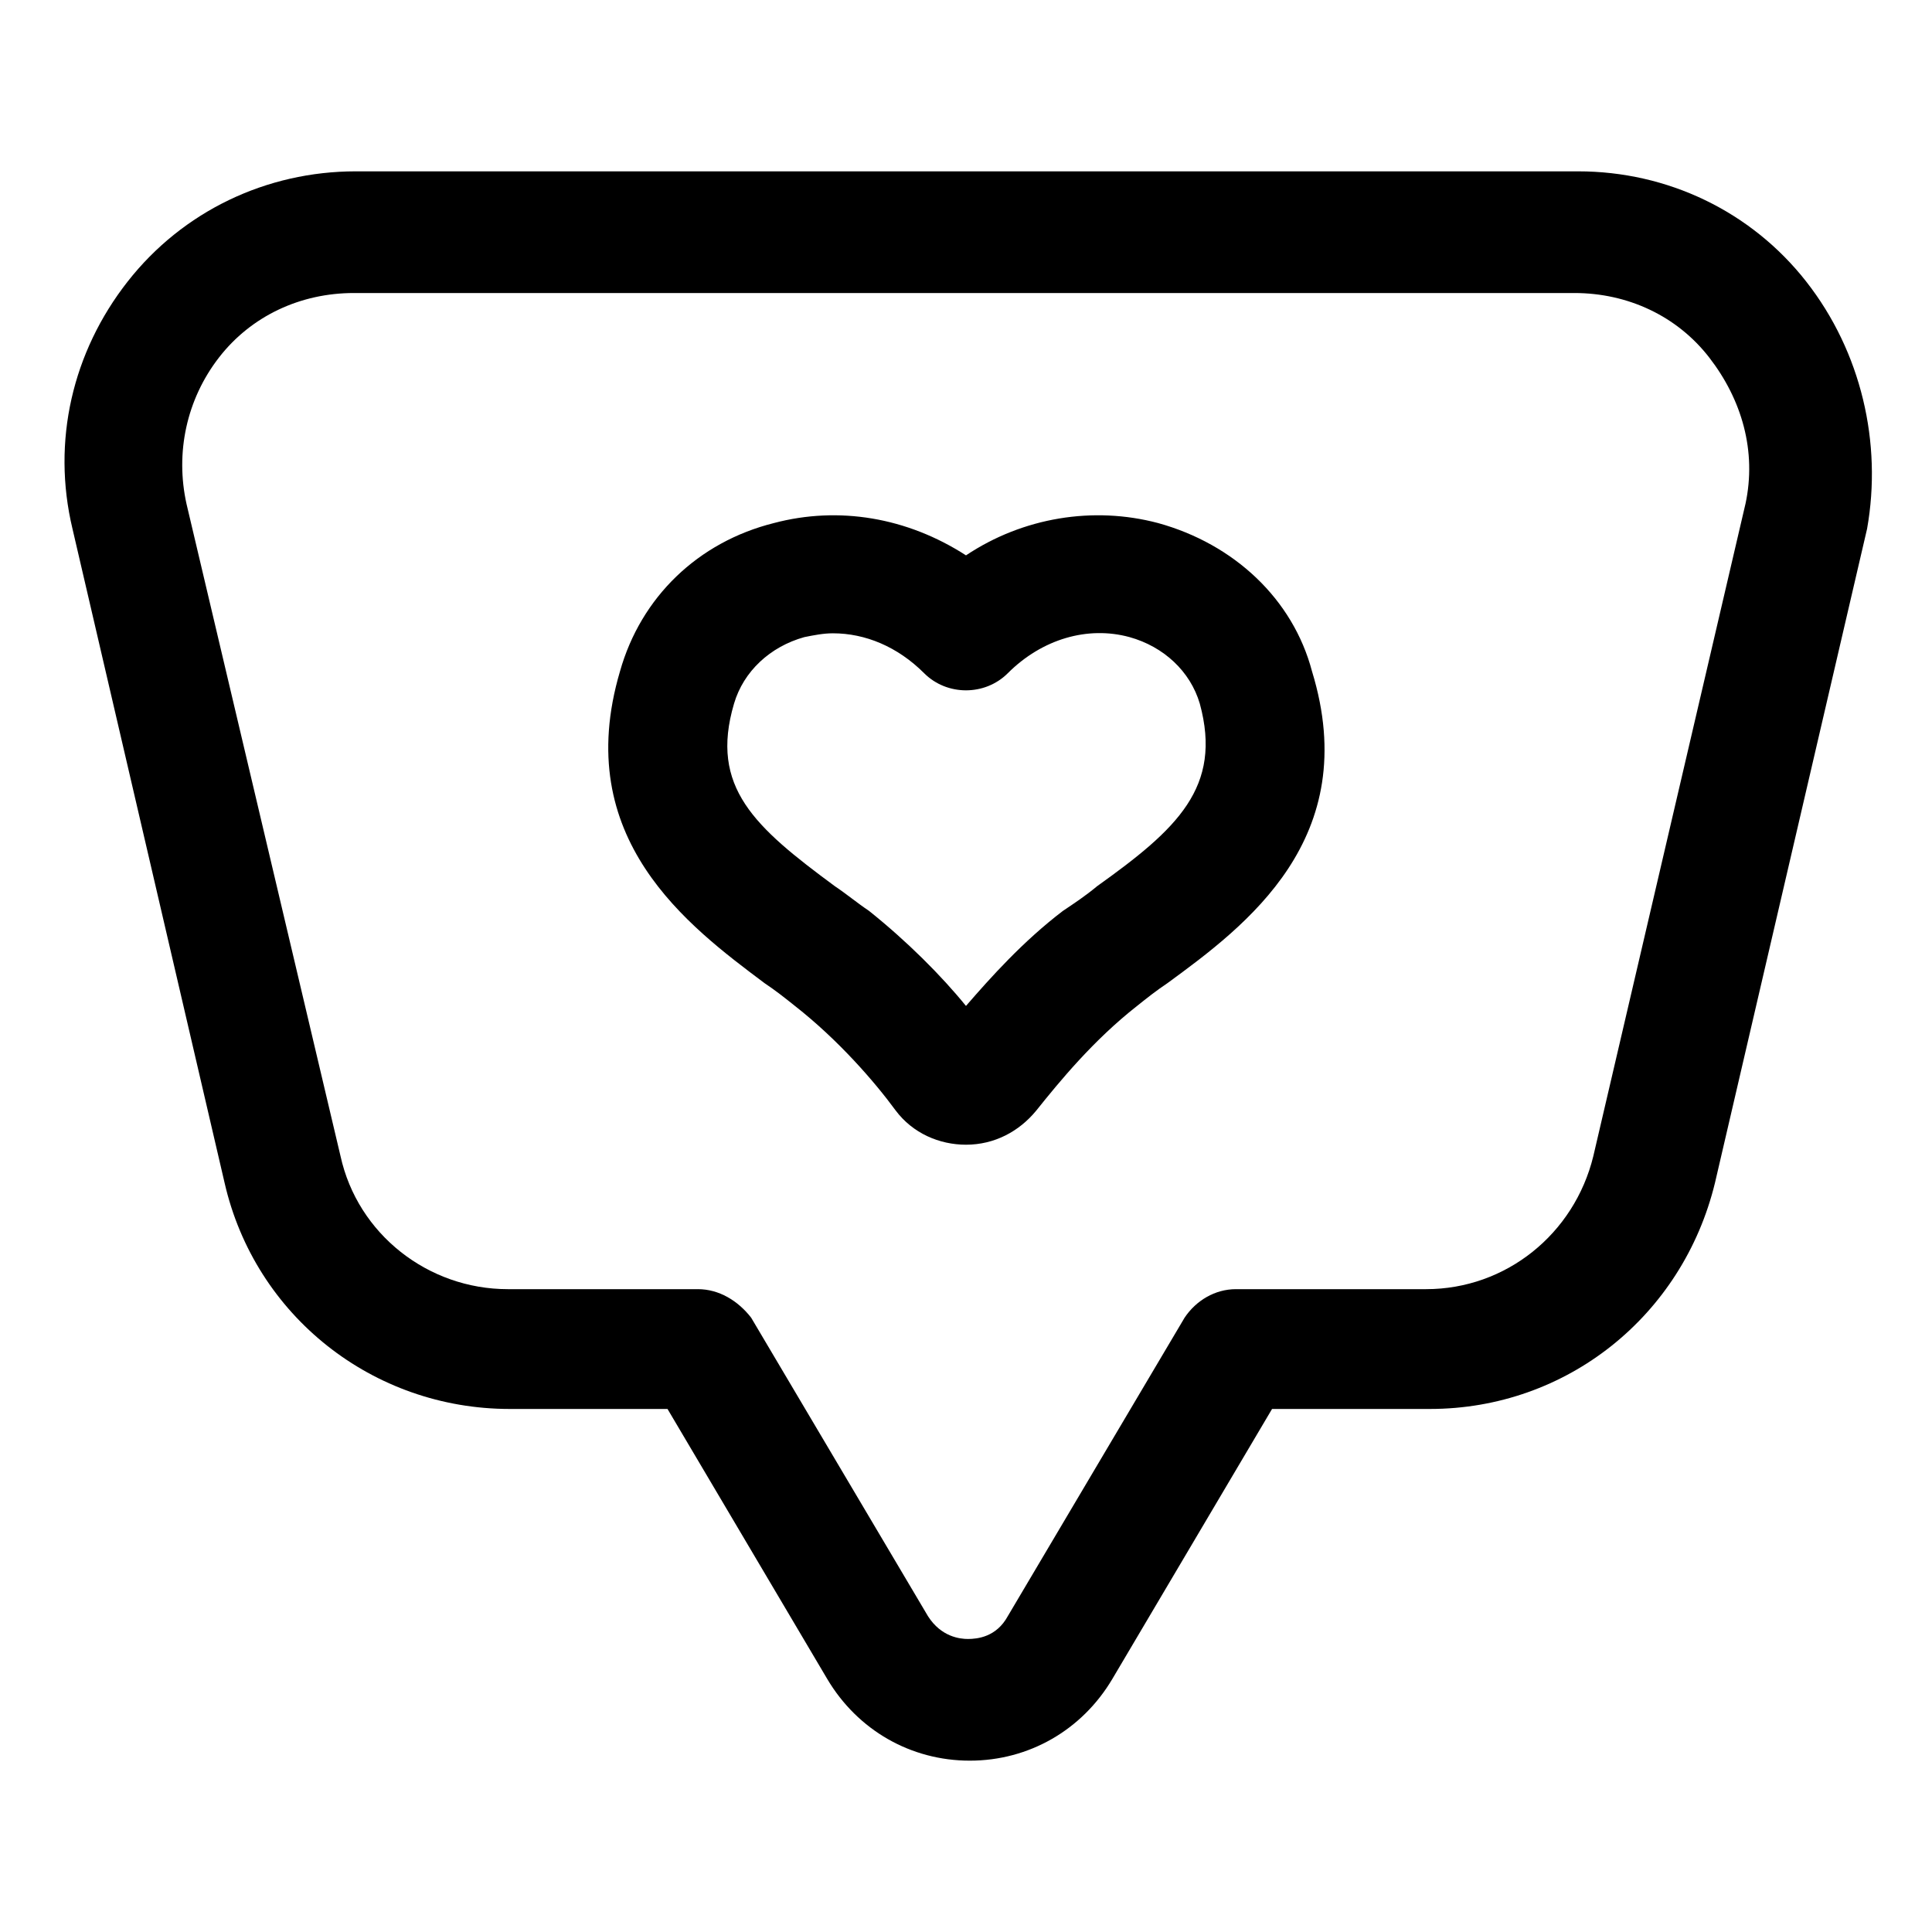
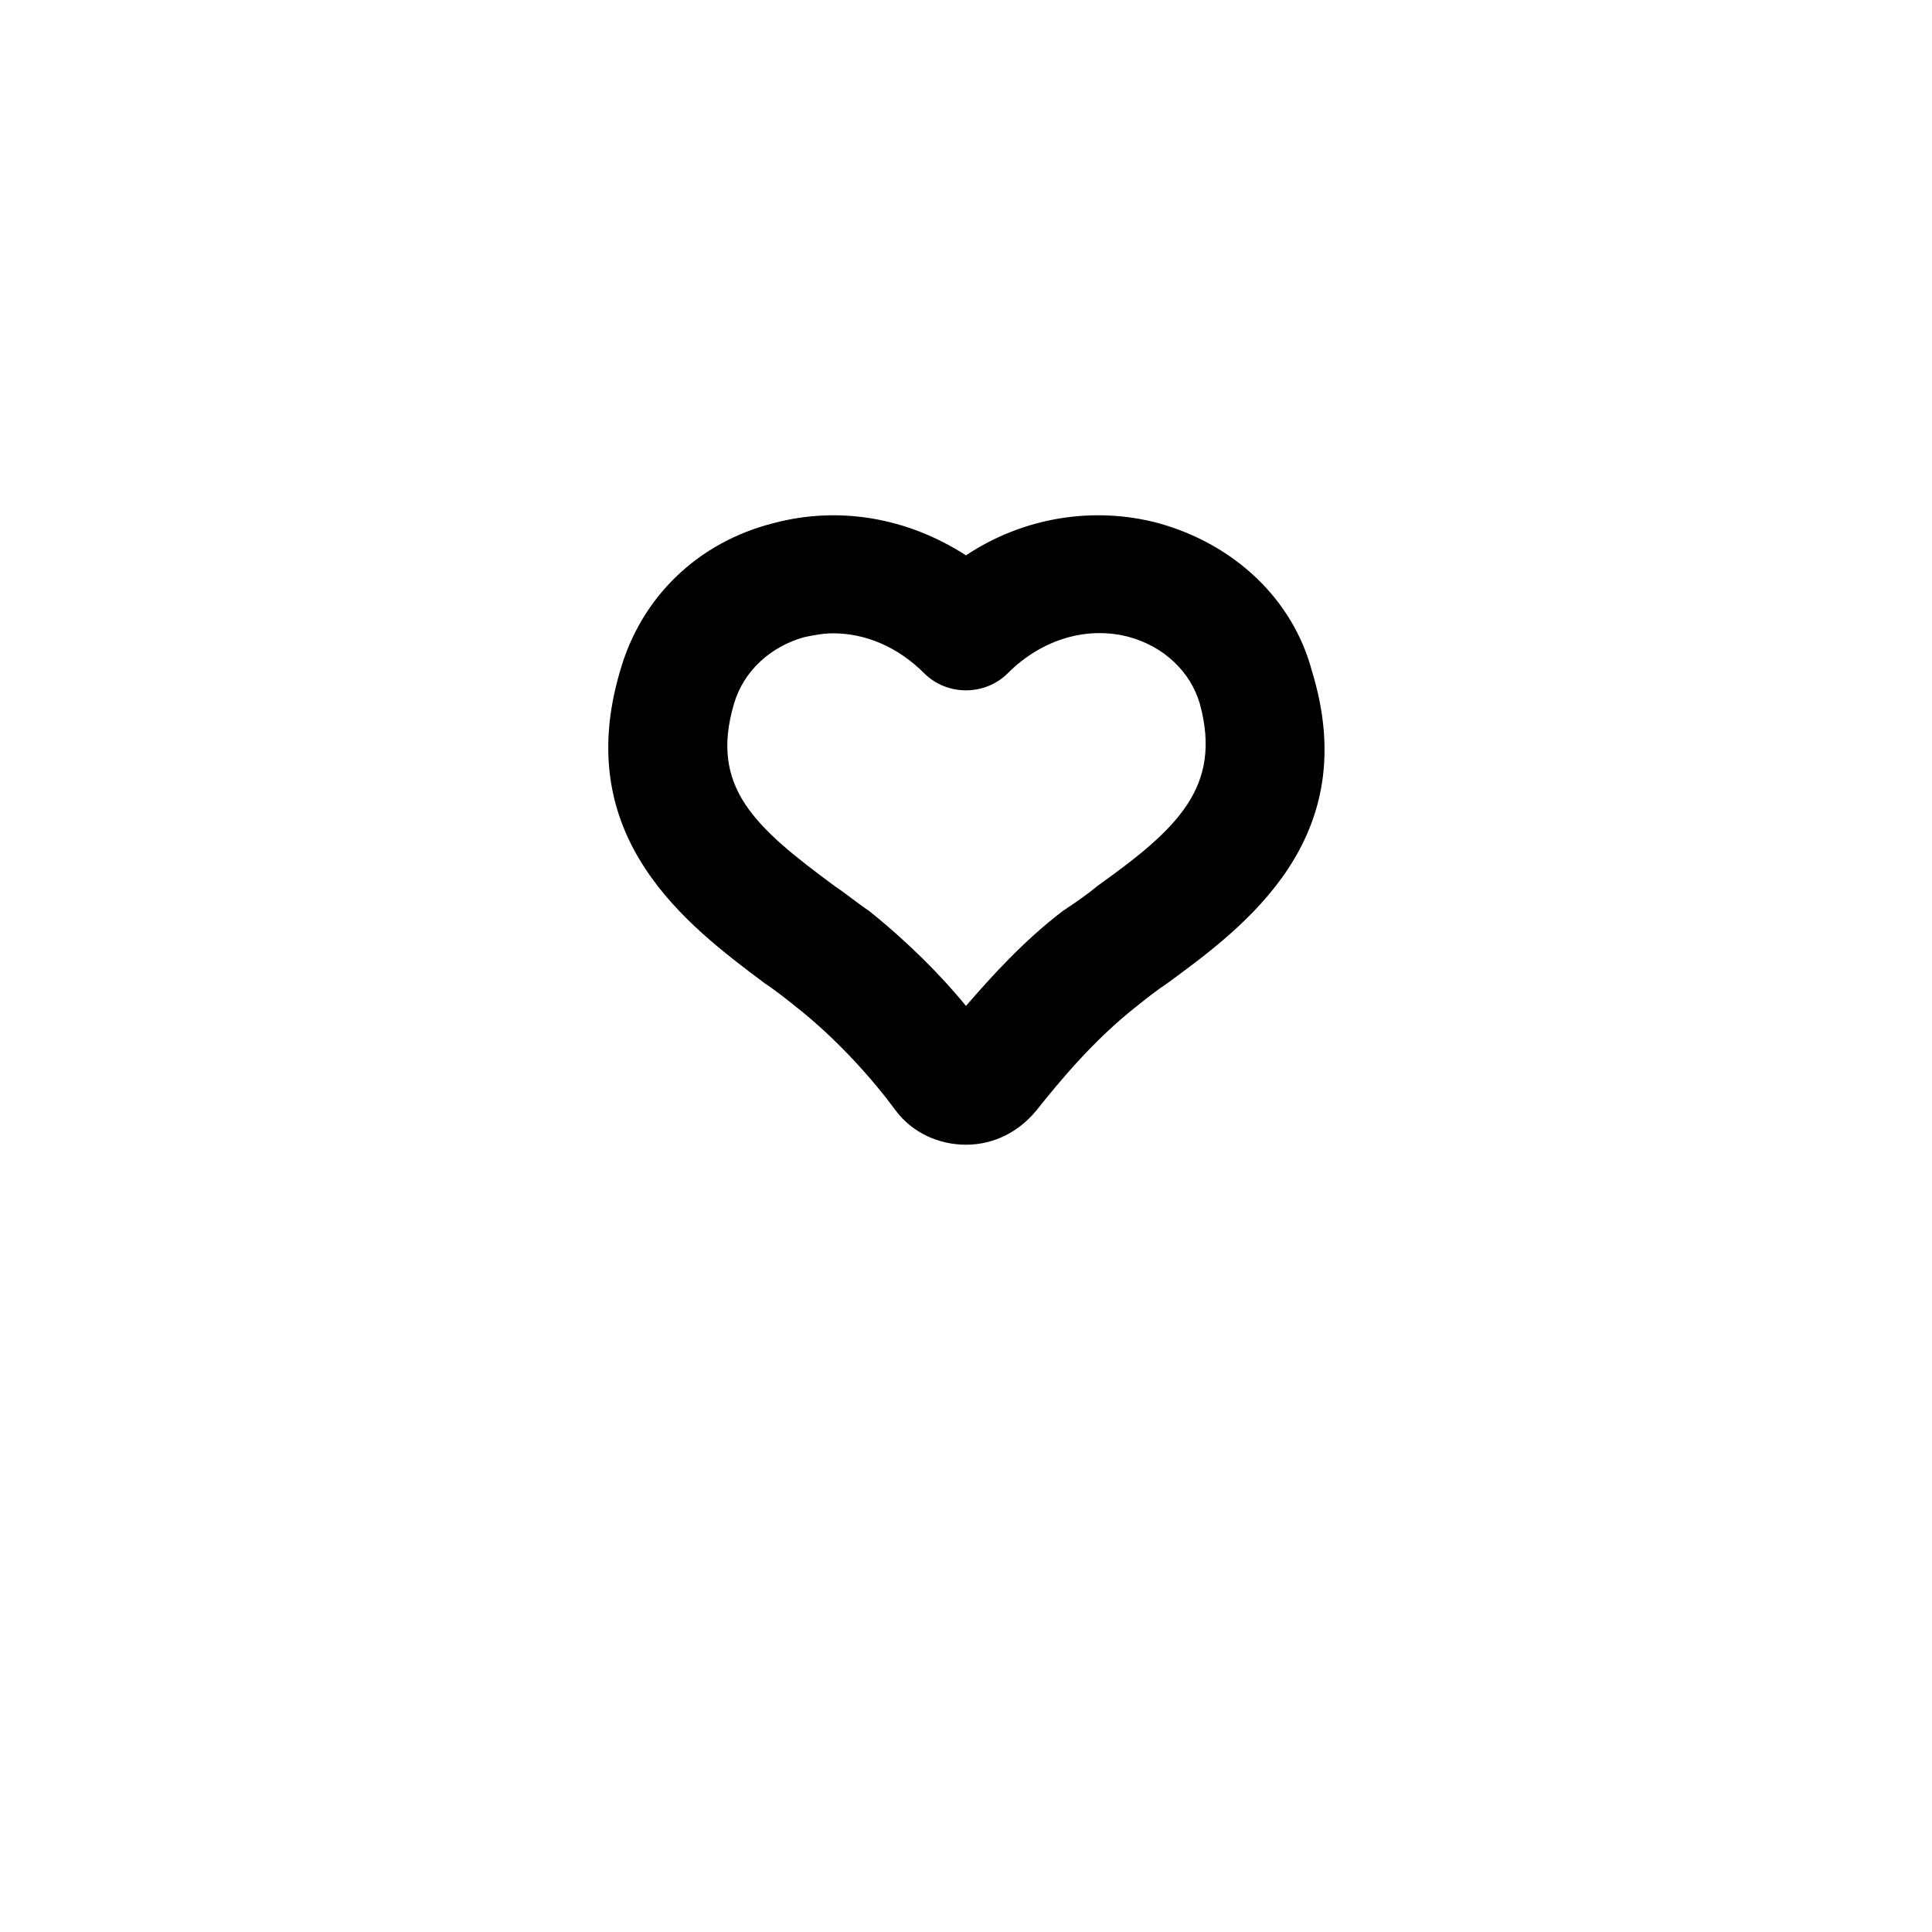
<svg xmlns="http://www.w3.org/2000/svg" fill="#000000" width="800px" height="800px" version="1.1" viewBox="144 144 512 512">
  <g>
-     <path d="m622.68 218.63c-14.609-18.641-36.777-29.223-60.457-29.223h-323.95c-23.68 0-45.848 10.578-60.457 29.223-14.609 18.641-20.152 42.32-14.609 65.496l40.305 173.31c8.062 35.266 39.297 59.953 75.57 59.953h41.816l42.32 71.539c8.062 13.602 22.168 21.664 37.785 21.664 15.617 0 29.727-8.062 37.785-21.664l42.32-71.539h41.816c36.273 0 67.008-24.688 75.57-59.953l40.305-173.31c4.031-22.676-1.512-46.855-16.121-65.496zm-16.125 58.945-40.305 172.8c-5.039 20.656-23.176 35.266-44.336 35.266h-50.383c-5.543 0-10.578 3.023-13.602 7.559l-46.855 79.098c-3.023 5.543-8.062 6.047-10.578 6.047-2.016 0-7.055-0.504-10.578-6.047l-46.855-79.098c-3.523-4.535-8.562-7.559-14.105-7.559h-50.383c-21.16 0-39.801-14.609-44.336-35.266l-40.805-172.8c-3.023-13.602 0-27.711 8.566-38.793s21.664-17.129 35.77-17.129h323.45c14.105 0 27.207 6.047 35.77 17.129 8.566 11.082 12.594 24.684 9.57 38.793z" />
    <path d="m450.88 282.61c-17.129-4.535-35.77-1.512-50.883 8.566-15.617-10.078-33.754-13.098-50.883-8.566-20.152 5.039-35.266 19.648-40.809 39.297-13.098 44.336 18.137 67.512 38.289 82.625 3.023 2.016 5.543 4.031 8.062 6.047 11.586 9.07 21.16 20.152 26.703 27.711 4.535 6.047 11.586 9.07 18.641 9.07 7.559 0 14.105-3.527 18.641-9.07 6.047-7.559 15.113-18.641 26.703-27.711 2.519-2.016 5.039-4.031 8.062-6.047 20.656-15.113 51.891-38.289 38.289-82.625-5.047-19.145-20.664-33.754-40.816-39.297zm-16.121 96.23c-3.023 2.519-6.047 4.535-9.07 6.551-10.578 8.062-19.145 17.633-25.695 25.191-6.551-8.062-15.617-17.129-25.695-25.191-3.023-2.016-6.047-4.535-9.07-6.551-21.16-15.617-33.25-26.199-26.703-48.367 2.519-8.566 9.574-15.113 18.641-17.633 2.519-0.504 5.039-1.008 7.559-1.008 8.566 0 17.129 3.527 24.184 10.578 6.047 6.047 16.121 6.047 22.168 0 9.07-9.07 21.16-12.594 32.242-9.574 9.07 2.519 16.121 9.07 18.641 17.633 6.051 22.172-6.039 33.254-27.199 48.371z" />
  </g>
</svg>